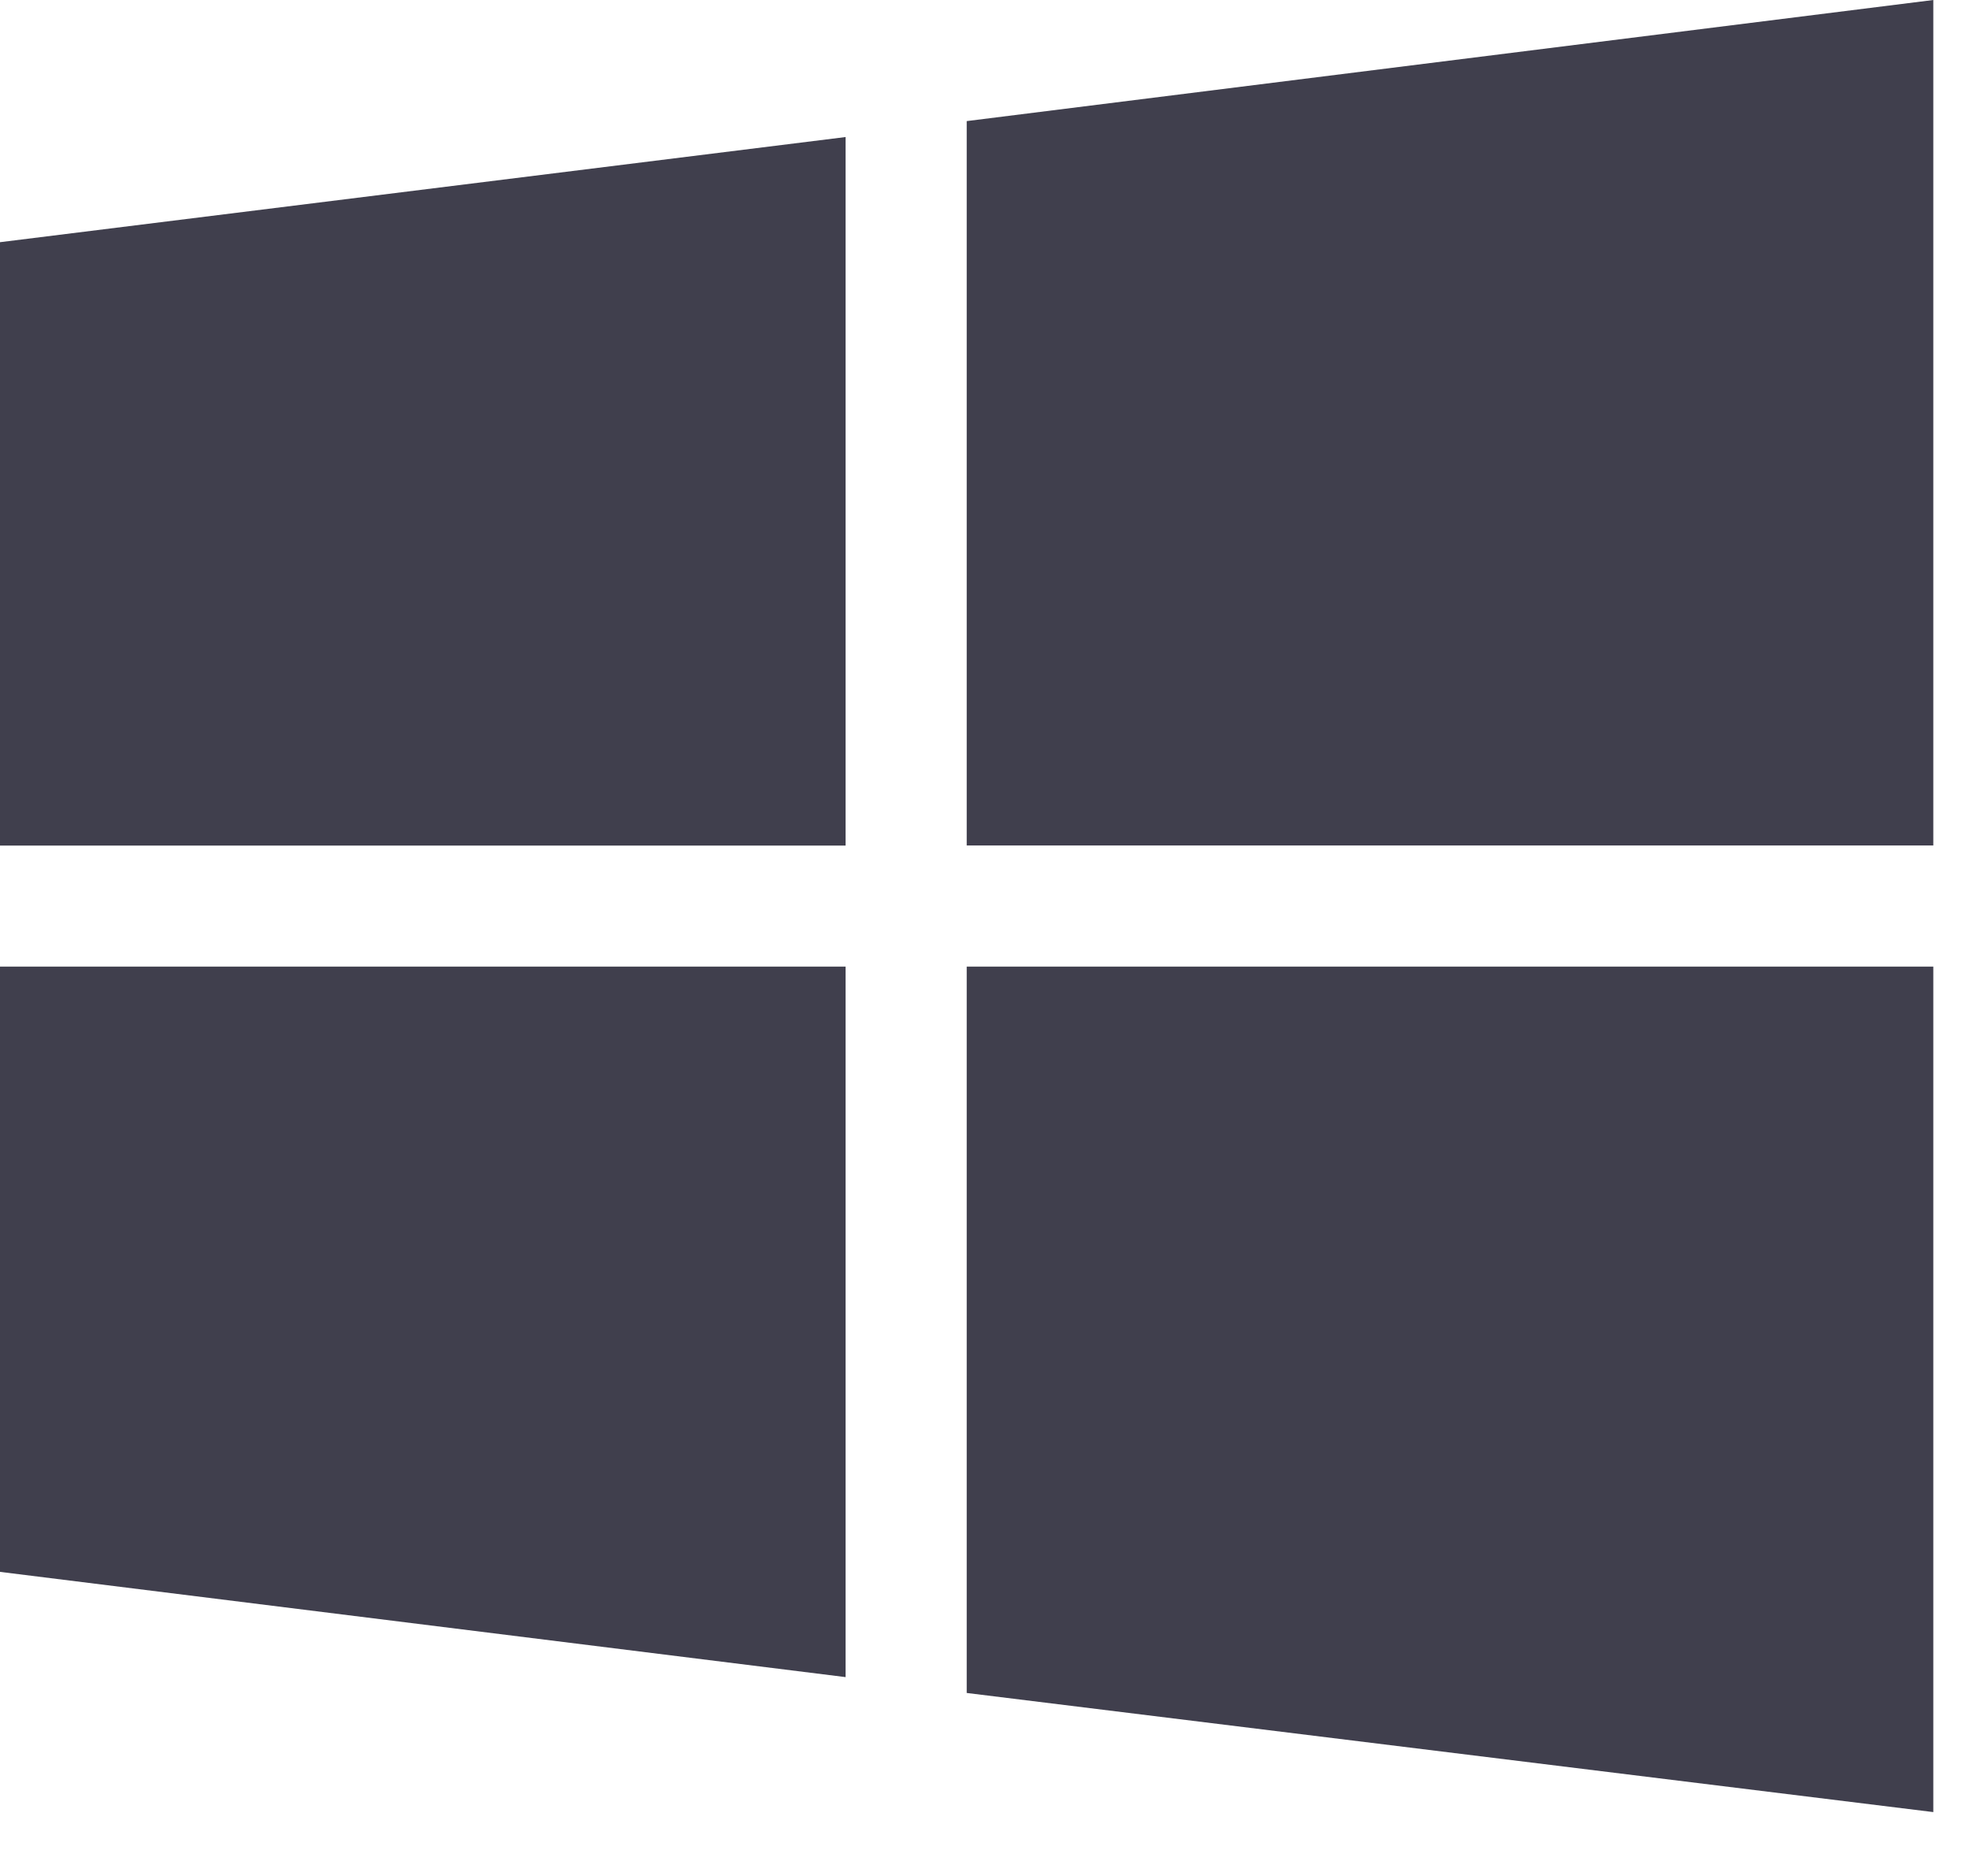
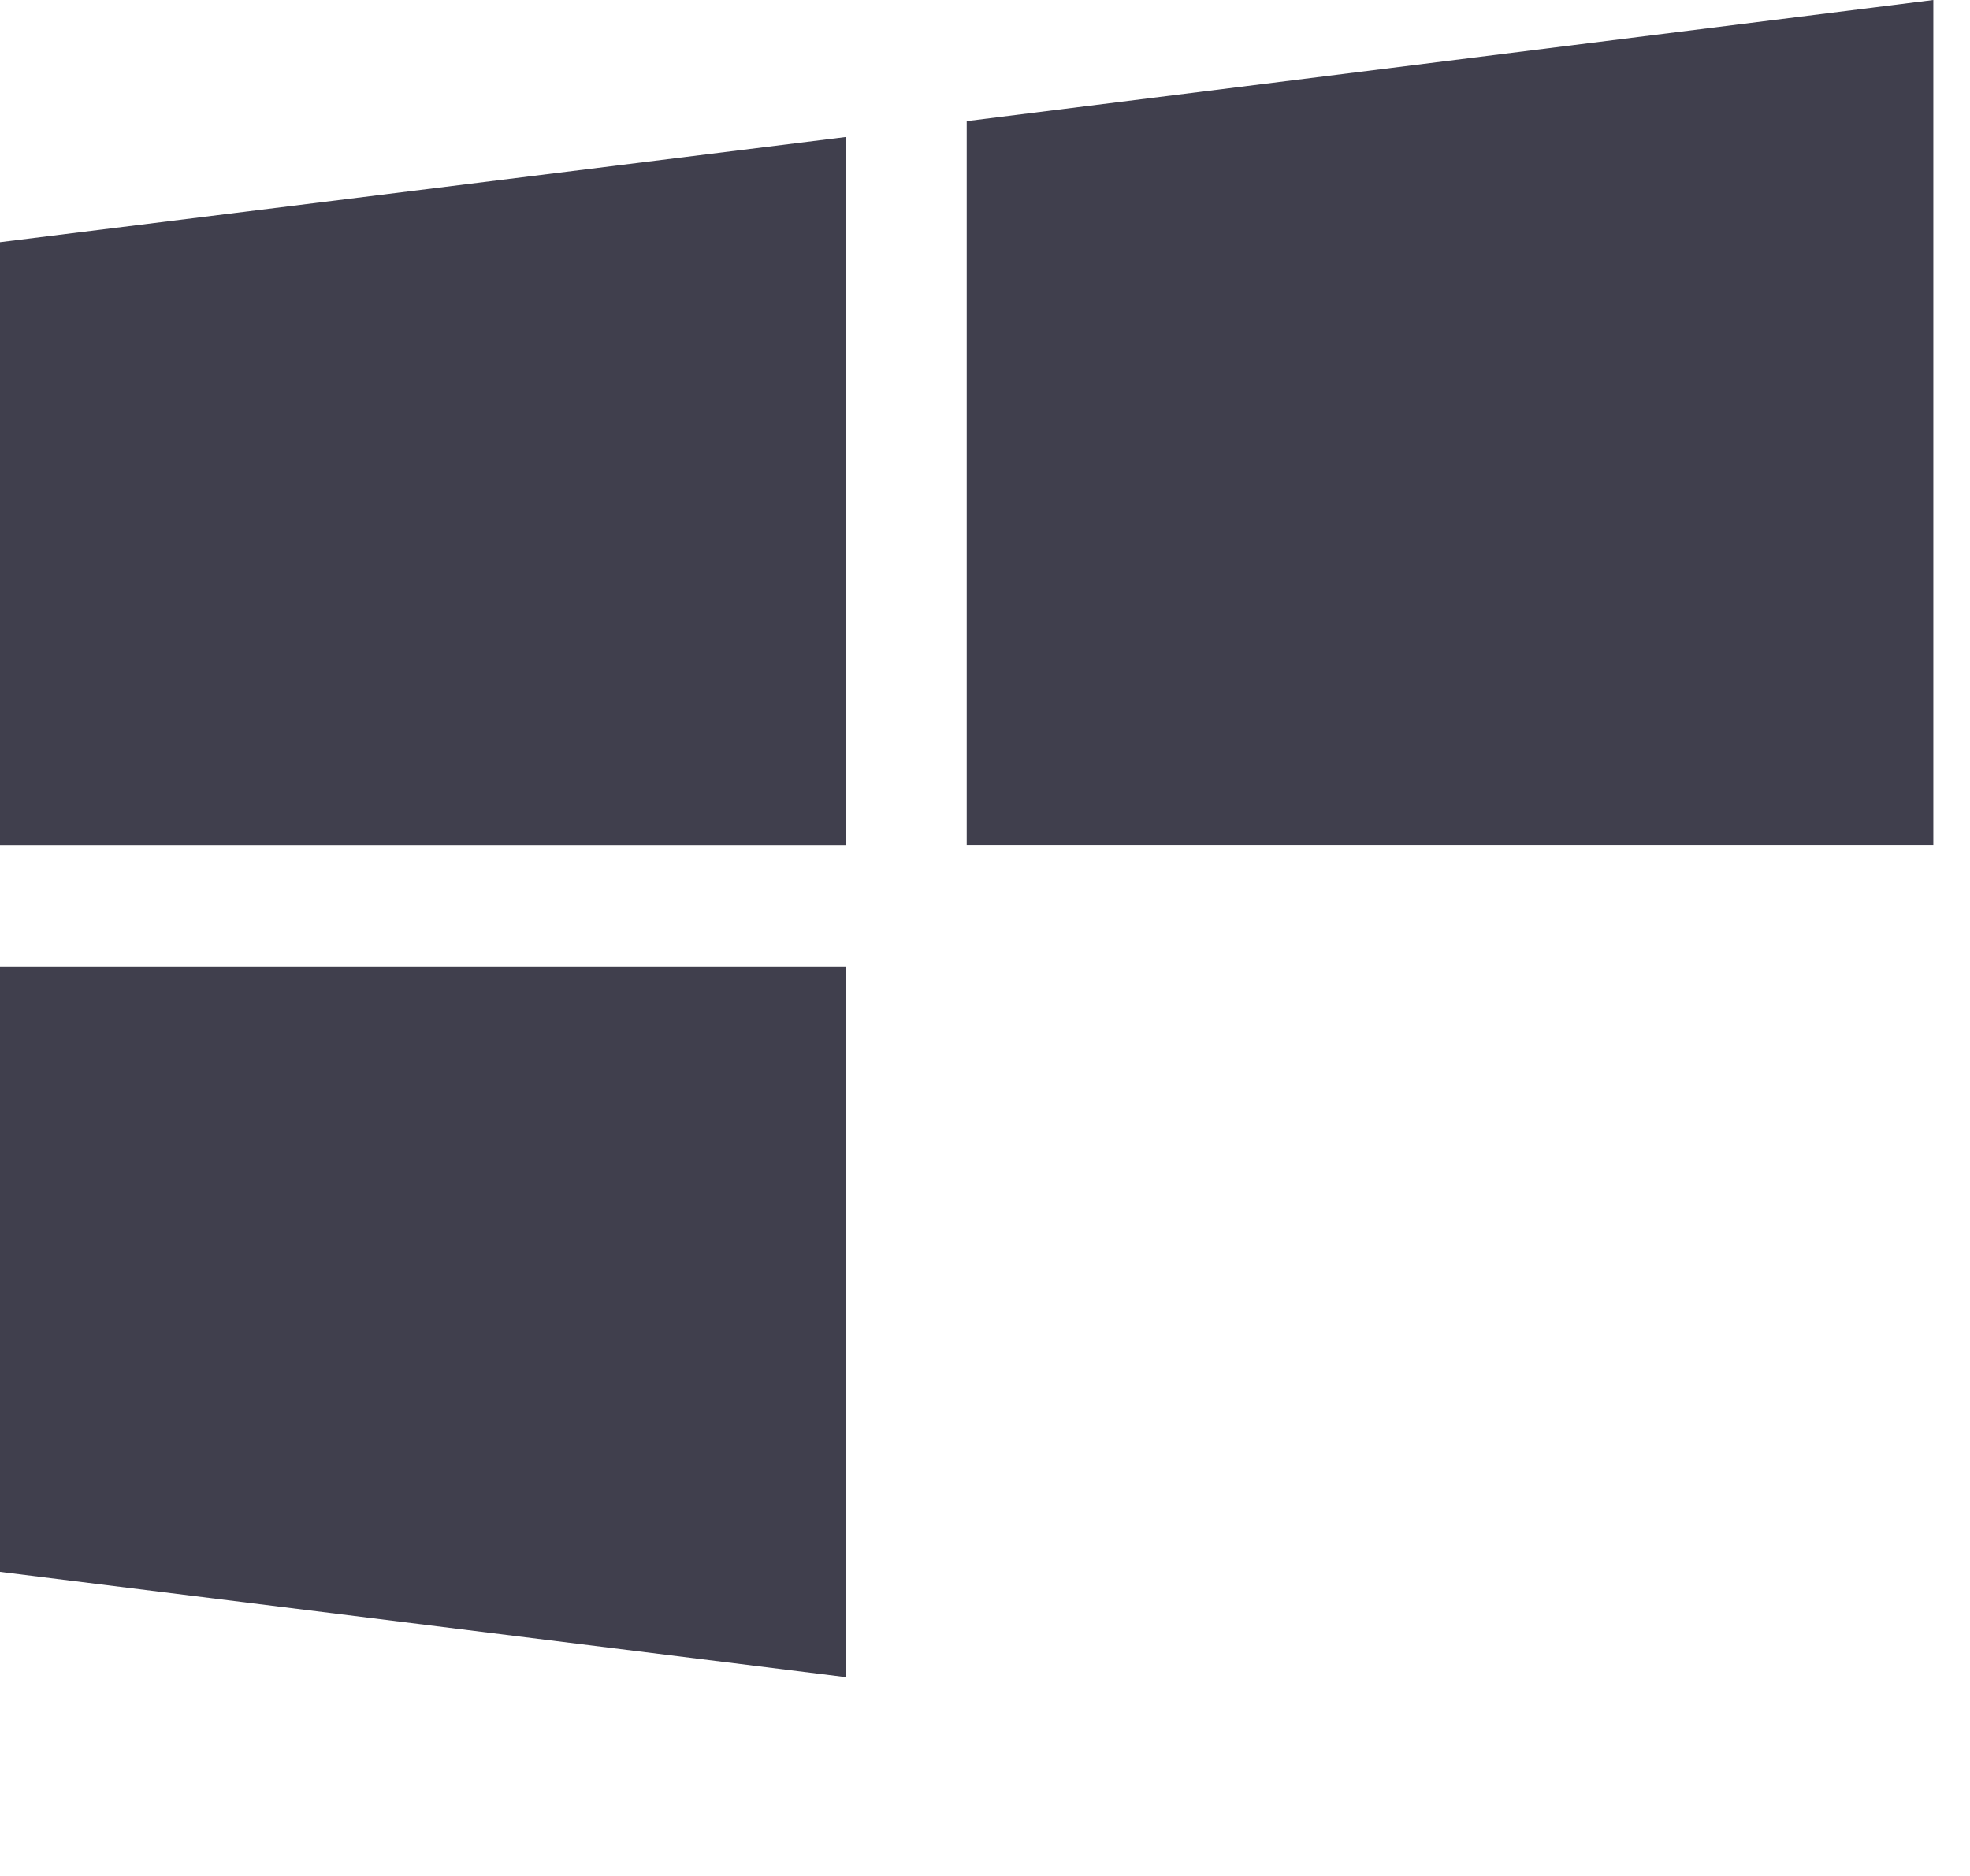
<svg xmlns="http://www.w3.org/2000/svg" width="21" height="20" viewBox="0 0 21 20" fill="none">
  <g id="Group 980">
    <path id="Vector" d="M0 2.582V9.015H9.014V1.461L0 2.582Z" fill="#403F4D" />
    <path id="Vector_2" d="M10.305 1.291V9.014H20.609V0L10.305 1.291Z" fill="#403F4D" />
-     <path id="Vector_3" d="M10.305 10.305V18.049L20.609 19.319V10.305H10.305Z" fill="#403F4D" />
    <path id="Vector_4" d="M0 10.305V16.758L9.014 17.88V10.305H0Z" fill="#403F4D" />
  </g>
</svg>